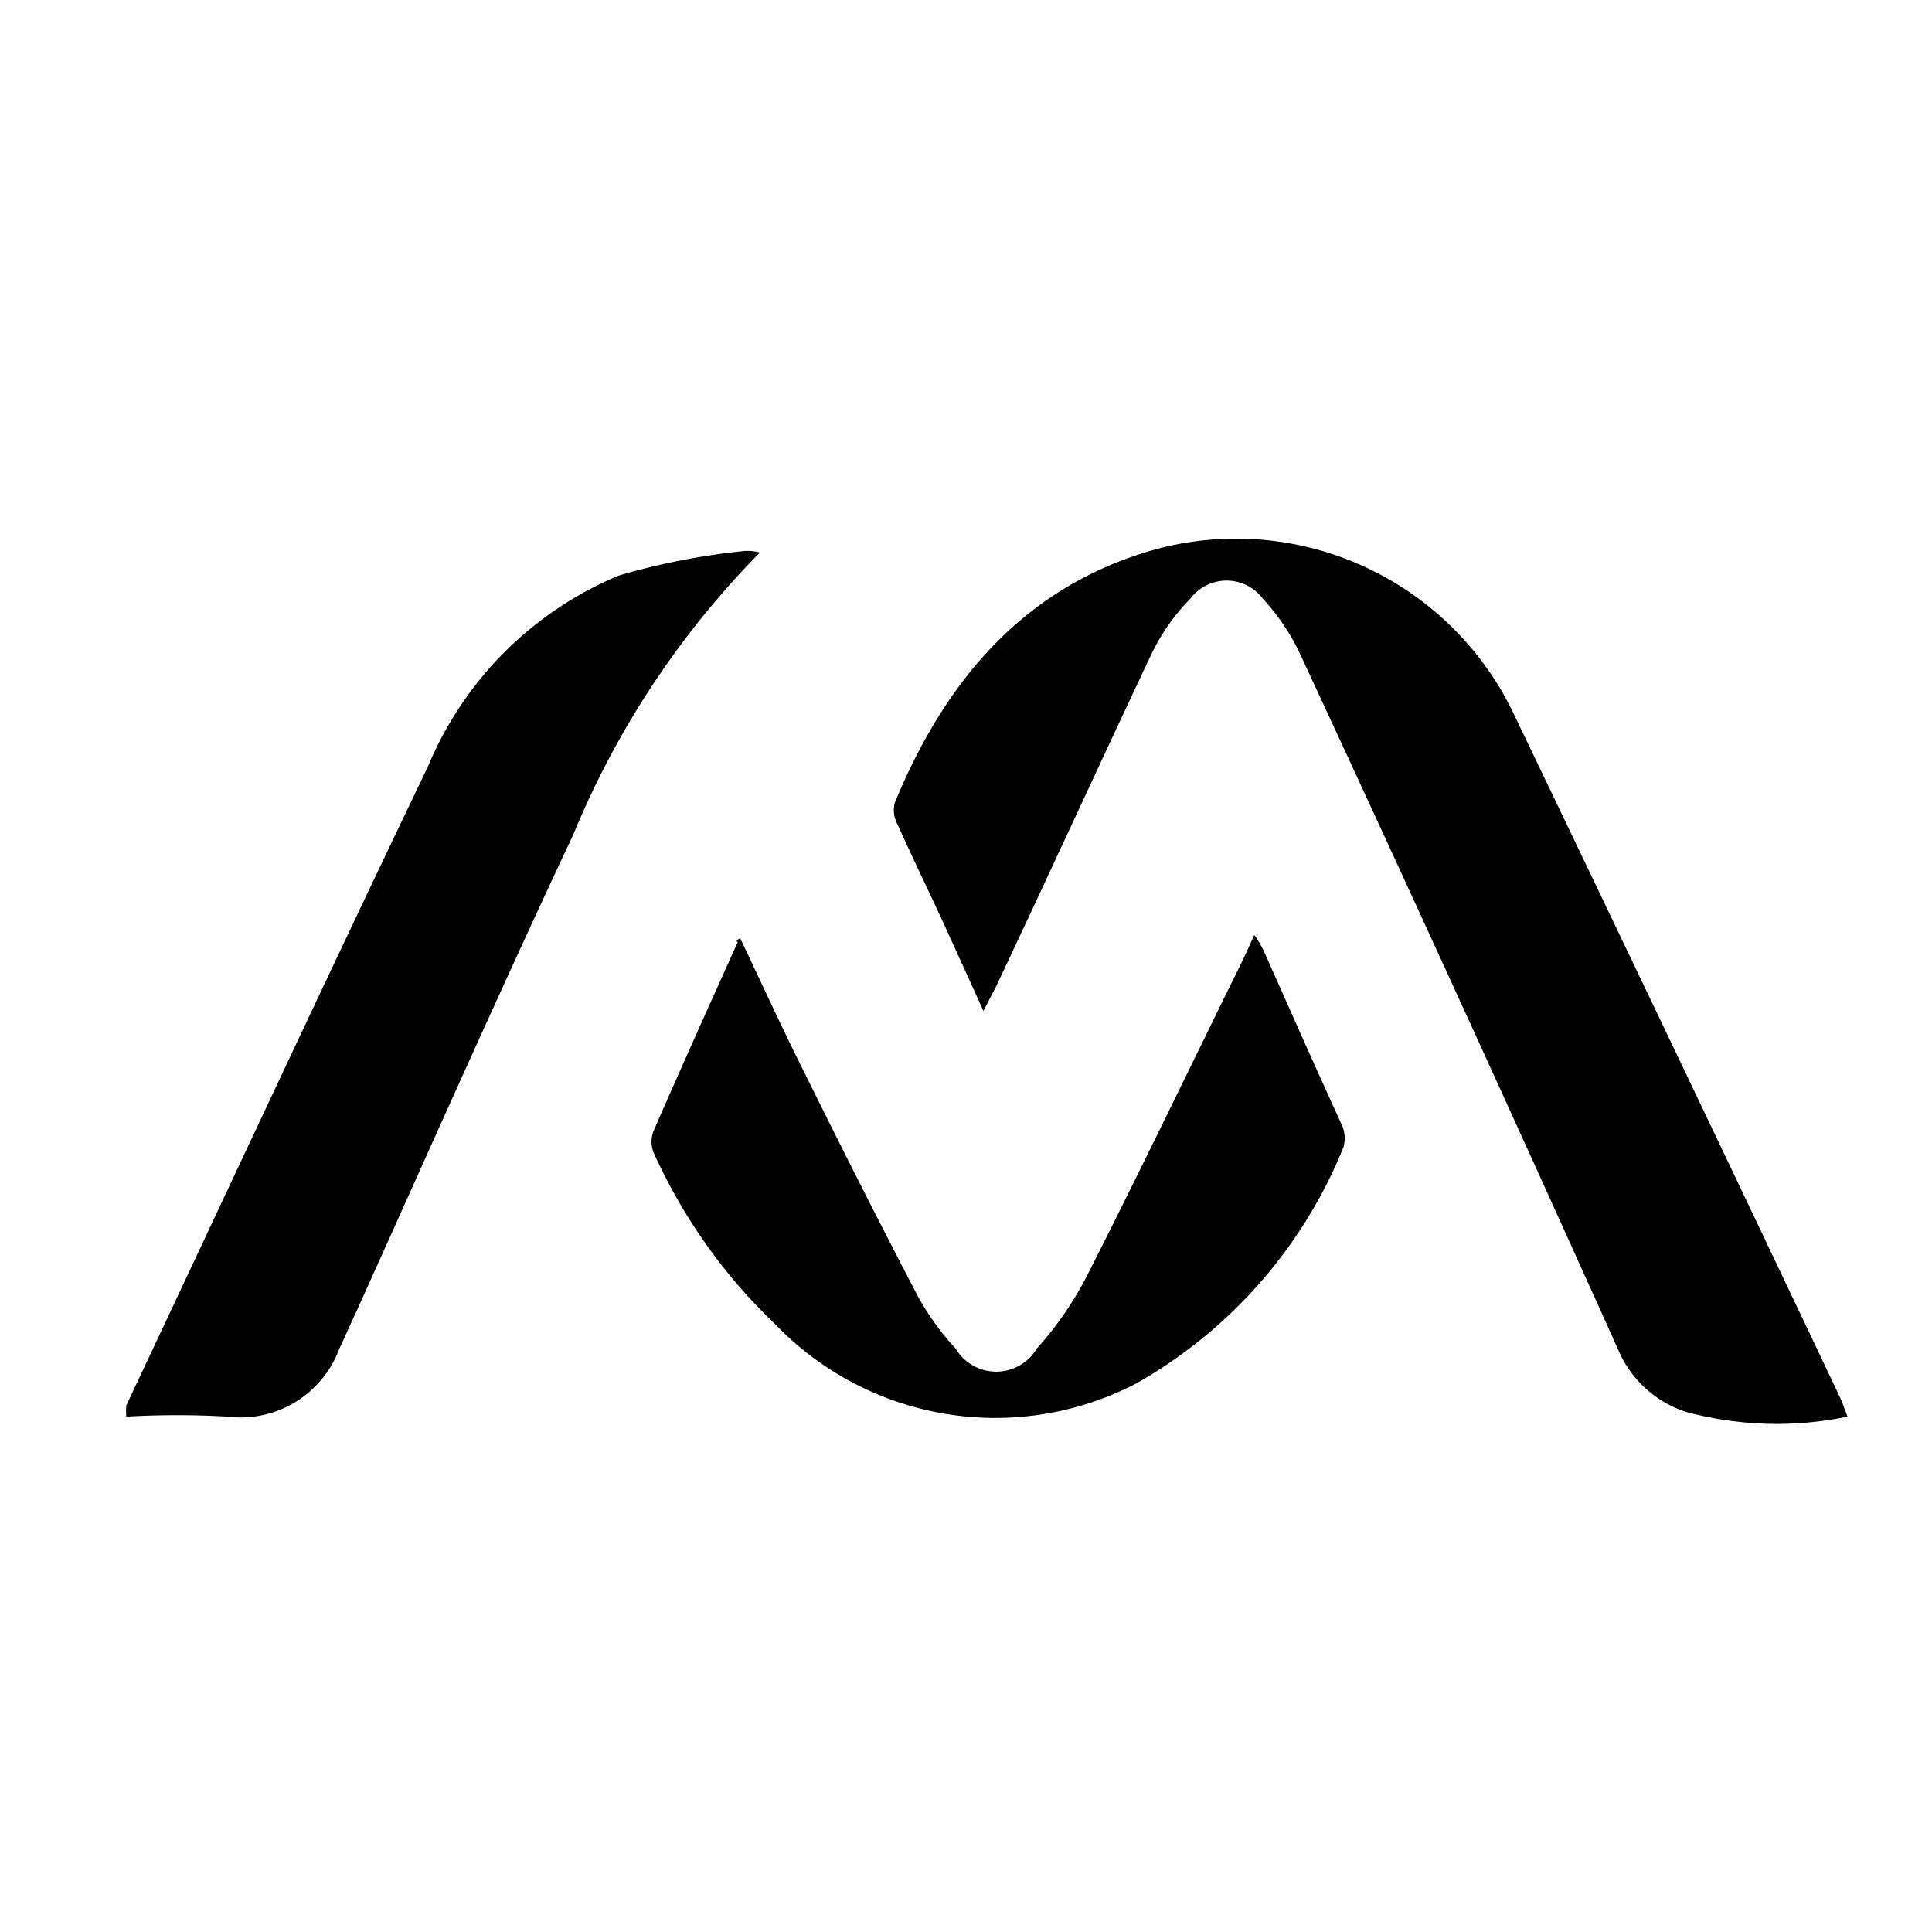
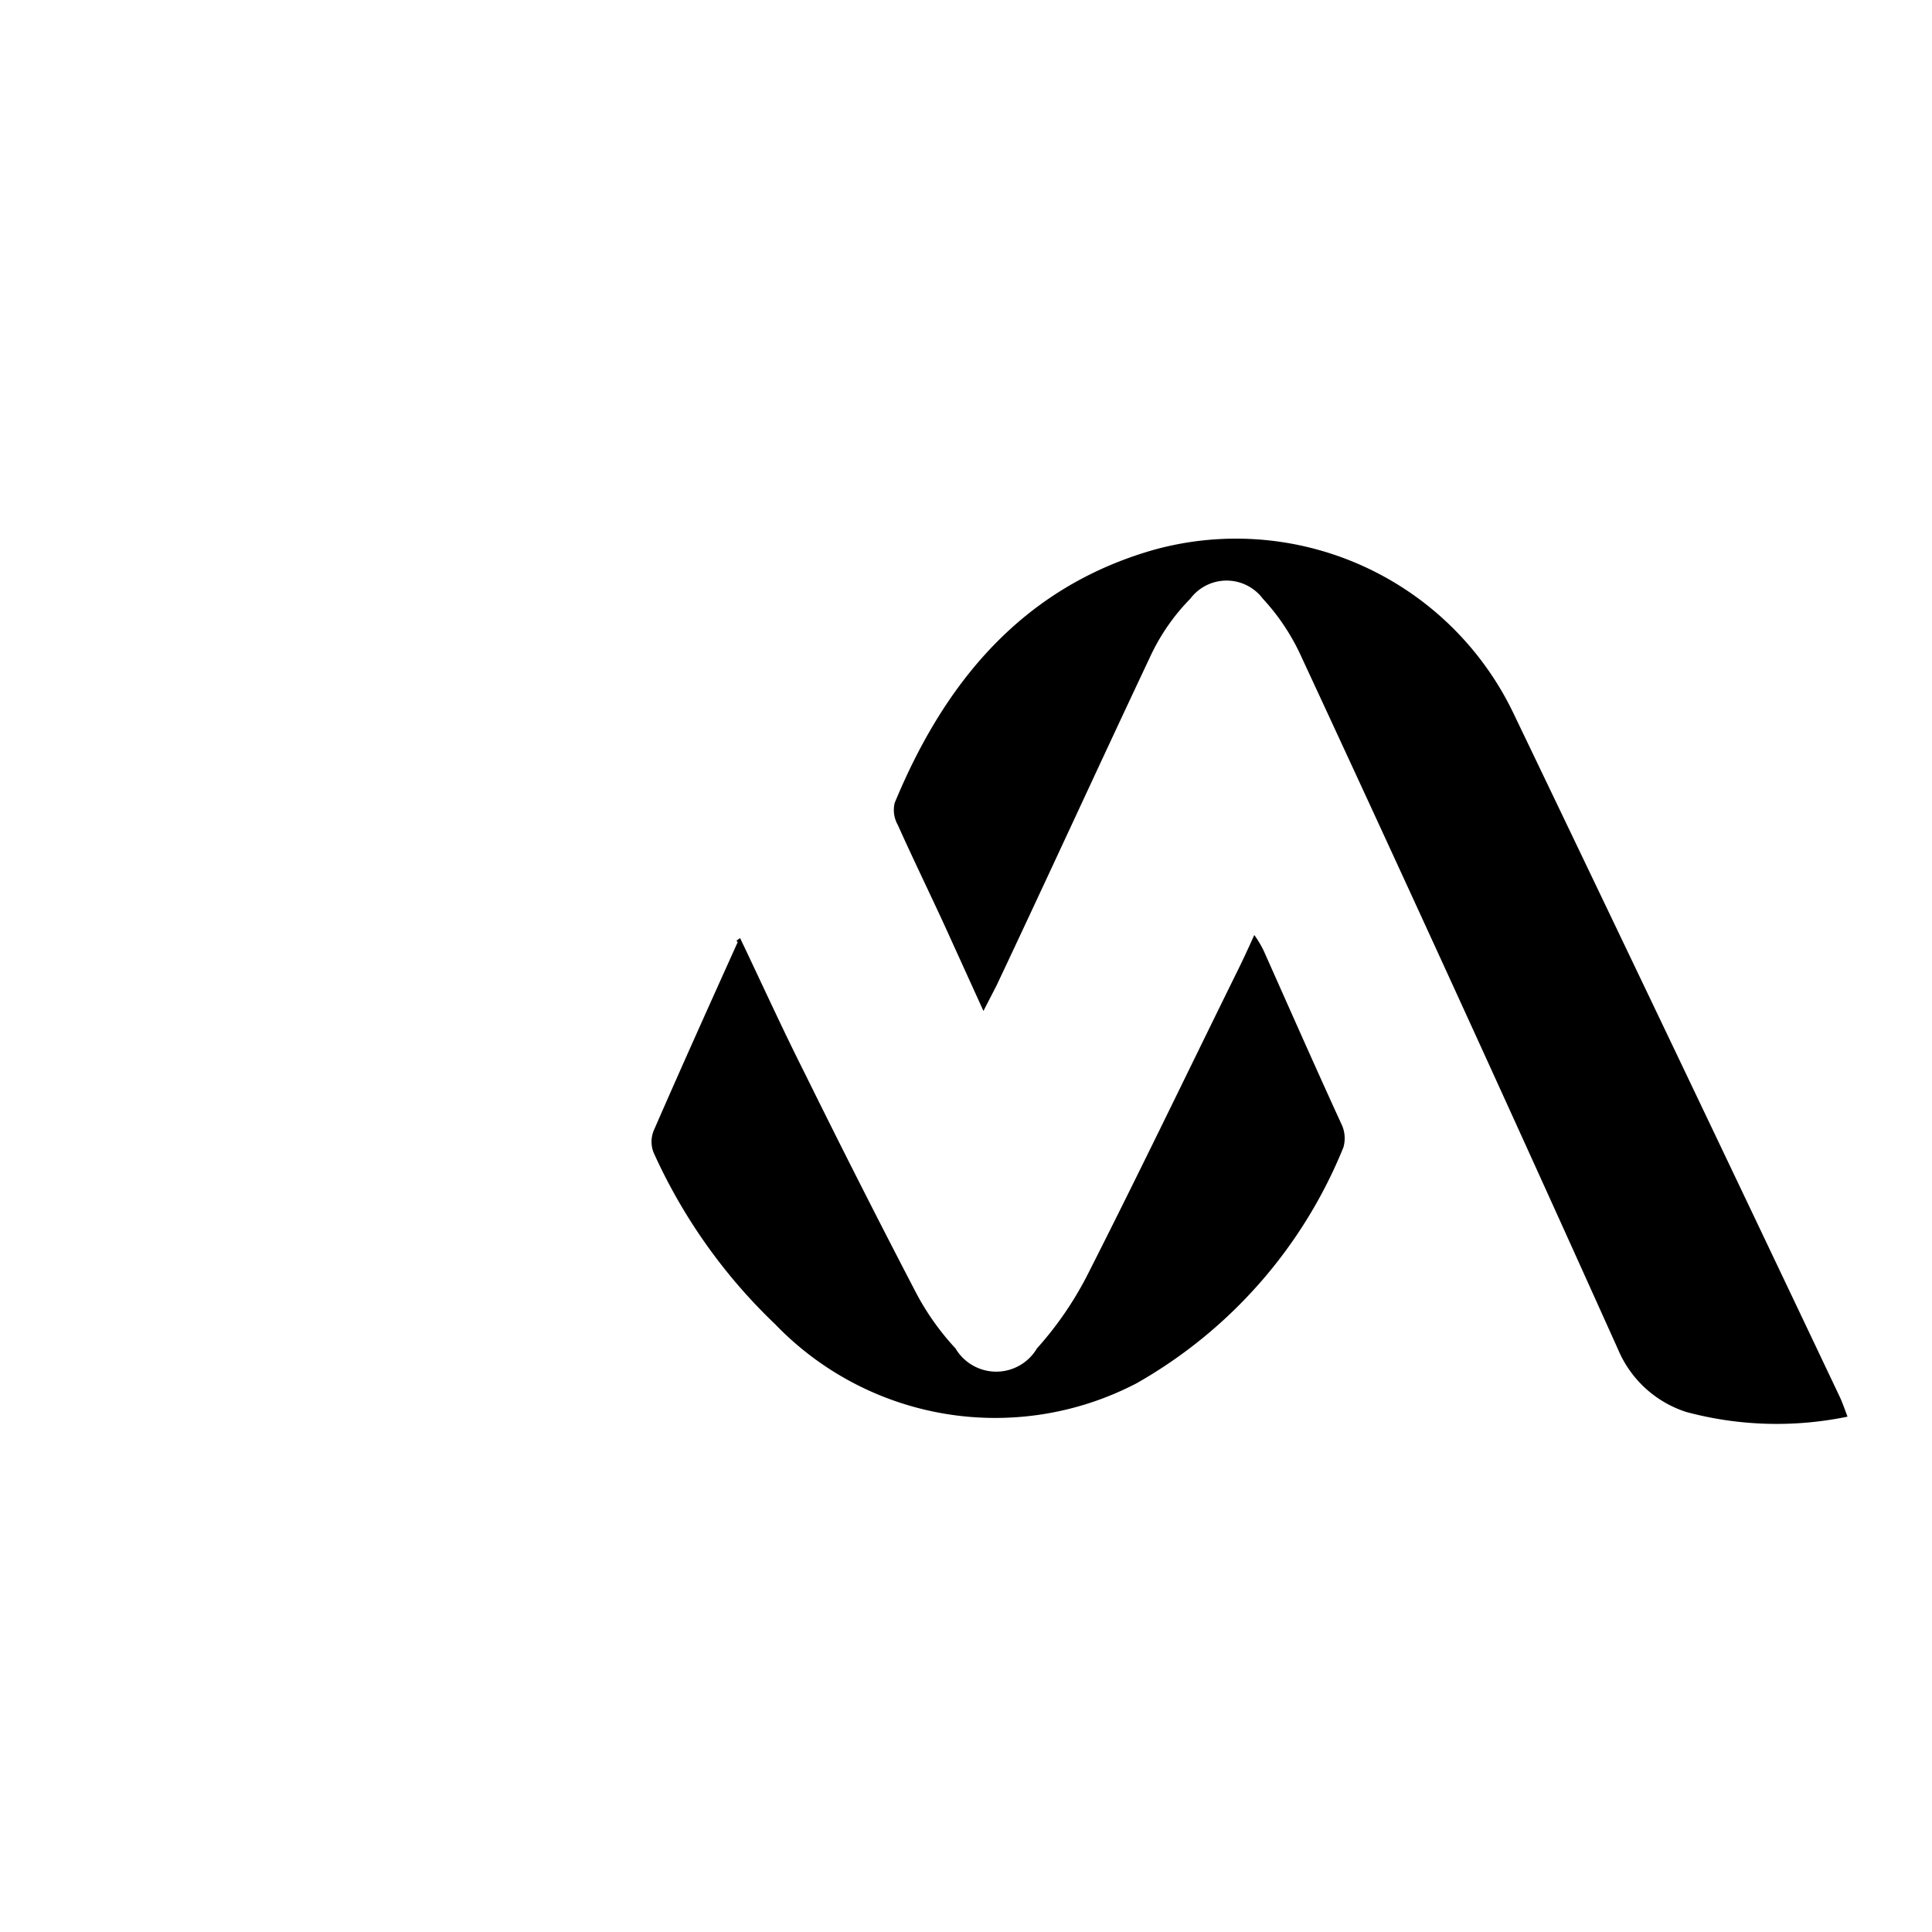
<svg xmlns="http://www.w3.org/2000/svg" id="图层_1" data-name="图层 1" viewBox="0 0 49.86 49.86">
  <defs>
    <style>.cls-1{fill:#a8a8a8;opacity:0;}</style>
  </defs>
  <rect class="cls-1" width="49.86" height="49.86" rx="3.63" />
  <path d="M25.51,26.16l-1-2.2c-.4-.87-.82-1.73-1.21-2.6a.78.78,0,0,1-.08-.57c1.29-3.12,3.3-5.55,6.65-6.52a7.94,7.94,0,0,1,9.3,4.17q4.24,8.83,8.44,17.68c.07.15.12.3.2.51a9,9,0,0,1-4.16-.12,2.86,2.86,0,0,1-1.76-1.61q-4.05-9-8.17-17.87a5.61,5.61,0,0,0-1-1.51,1.17,1.17,0,0,0-1.87,0,5.34,5.34,0,0,0-1,1.42c-1.34,2.84-2.65,5.7-4,8.56Z" transform="translate(-0.13 -0.07)" />
-   <path d="M19.74,14.33a22.7,22.7,0,0,0-4.82,7.29C13,25.7,11.16,29.86,9.29,34c-.14.29-.26.58-.4.87A2.72,2.72,0,0,1,6,36.63a22.66,22.66,0,0,0-2.61,0,1.79,1.79,0,0,1,0-.29c2.59-5.5,5.15-11,7.79-16.5a9.14,9.14,0,0,1,4.93-4.92,18.1,18.1,0,0,1,3.23-.63A1.2,1.2,0,0,1,19.74,14.33Z" transform="translate(-0.13 -0.07)" />
  <path d="M19.23,24.28c.56,1.17,1.09,2.34,1.67,3.49q1.41,2.86,2.89,5.7a6.7,6.7,0,0,0,1,1.4,1.22,1.22,0,0,0,2.1,0A8.88,8.88,0,0,0,28.18,33c1.31-2.58,2.57-5.2,3.85-7.8.15-.3.29-.6.47-1a2.78,2.78,0,0,1,.24.4c.66,1.48,1.33,3,2,4.46a.85.85,0,0,1,.06.62,12.31,12.31,0,0,1-5.34,6.09,7.88,7.88,0,0,1-9.32-1.52A14.17,14.17,0,0,1,17,29.82a.76.76,0,0,1,0-.57c.71-1.63,1.44-3.25,2.17-4.87C19.11,24.35,19.15,24.34,19.23,24.28Z" transform="translate(-0.13 -0.07)" />
</svg>